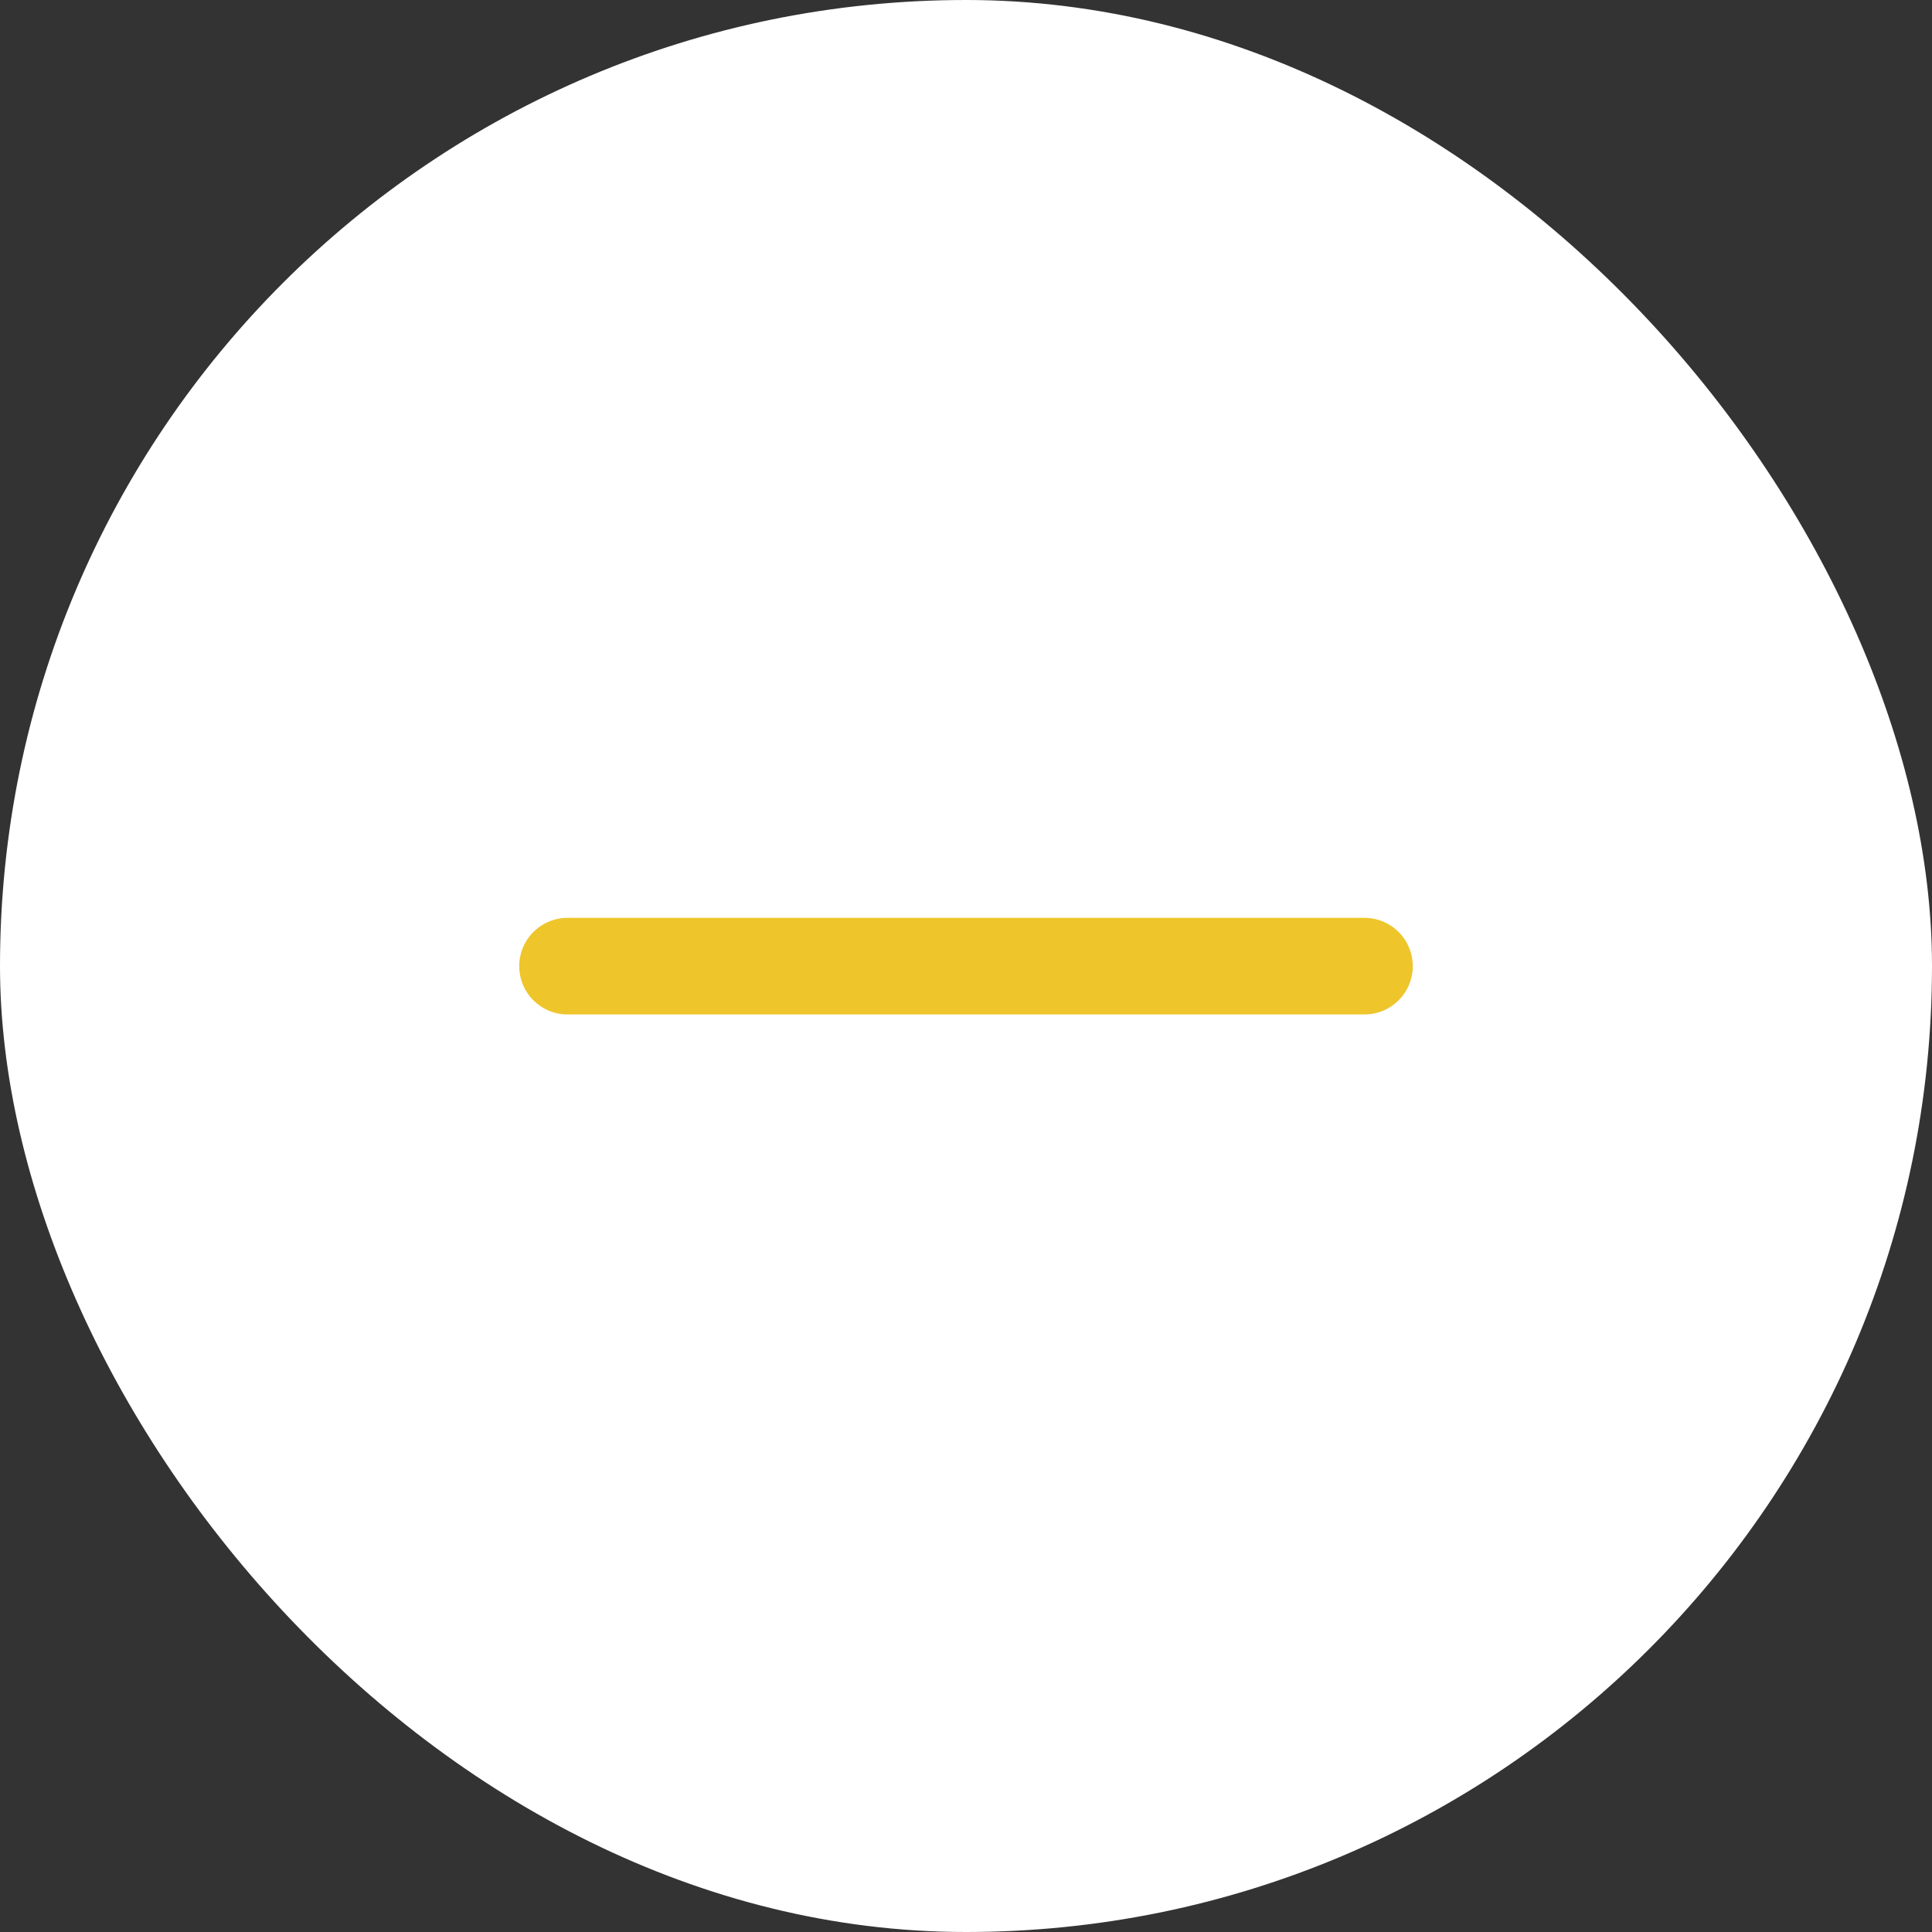
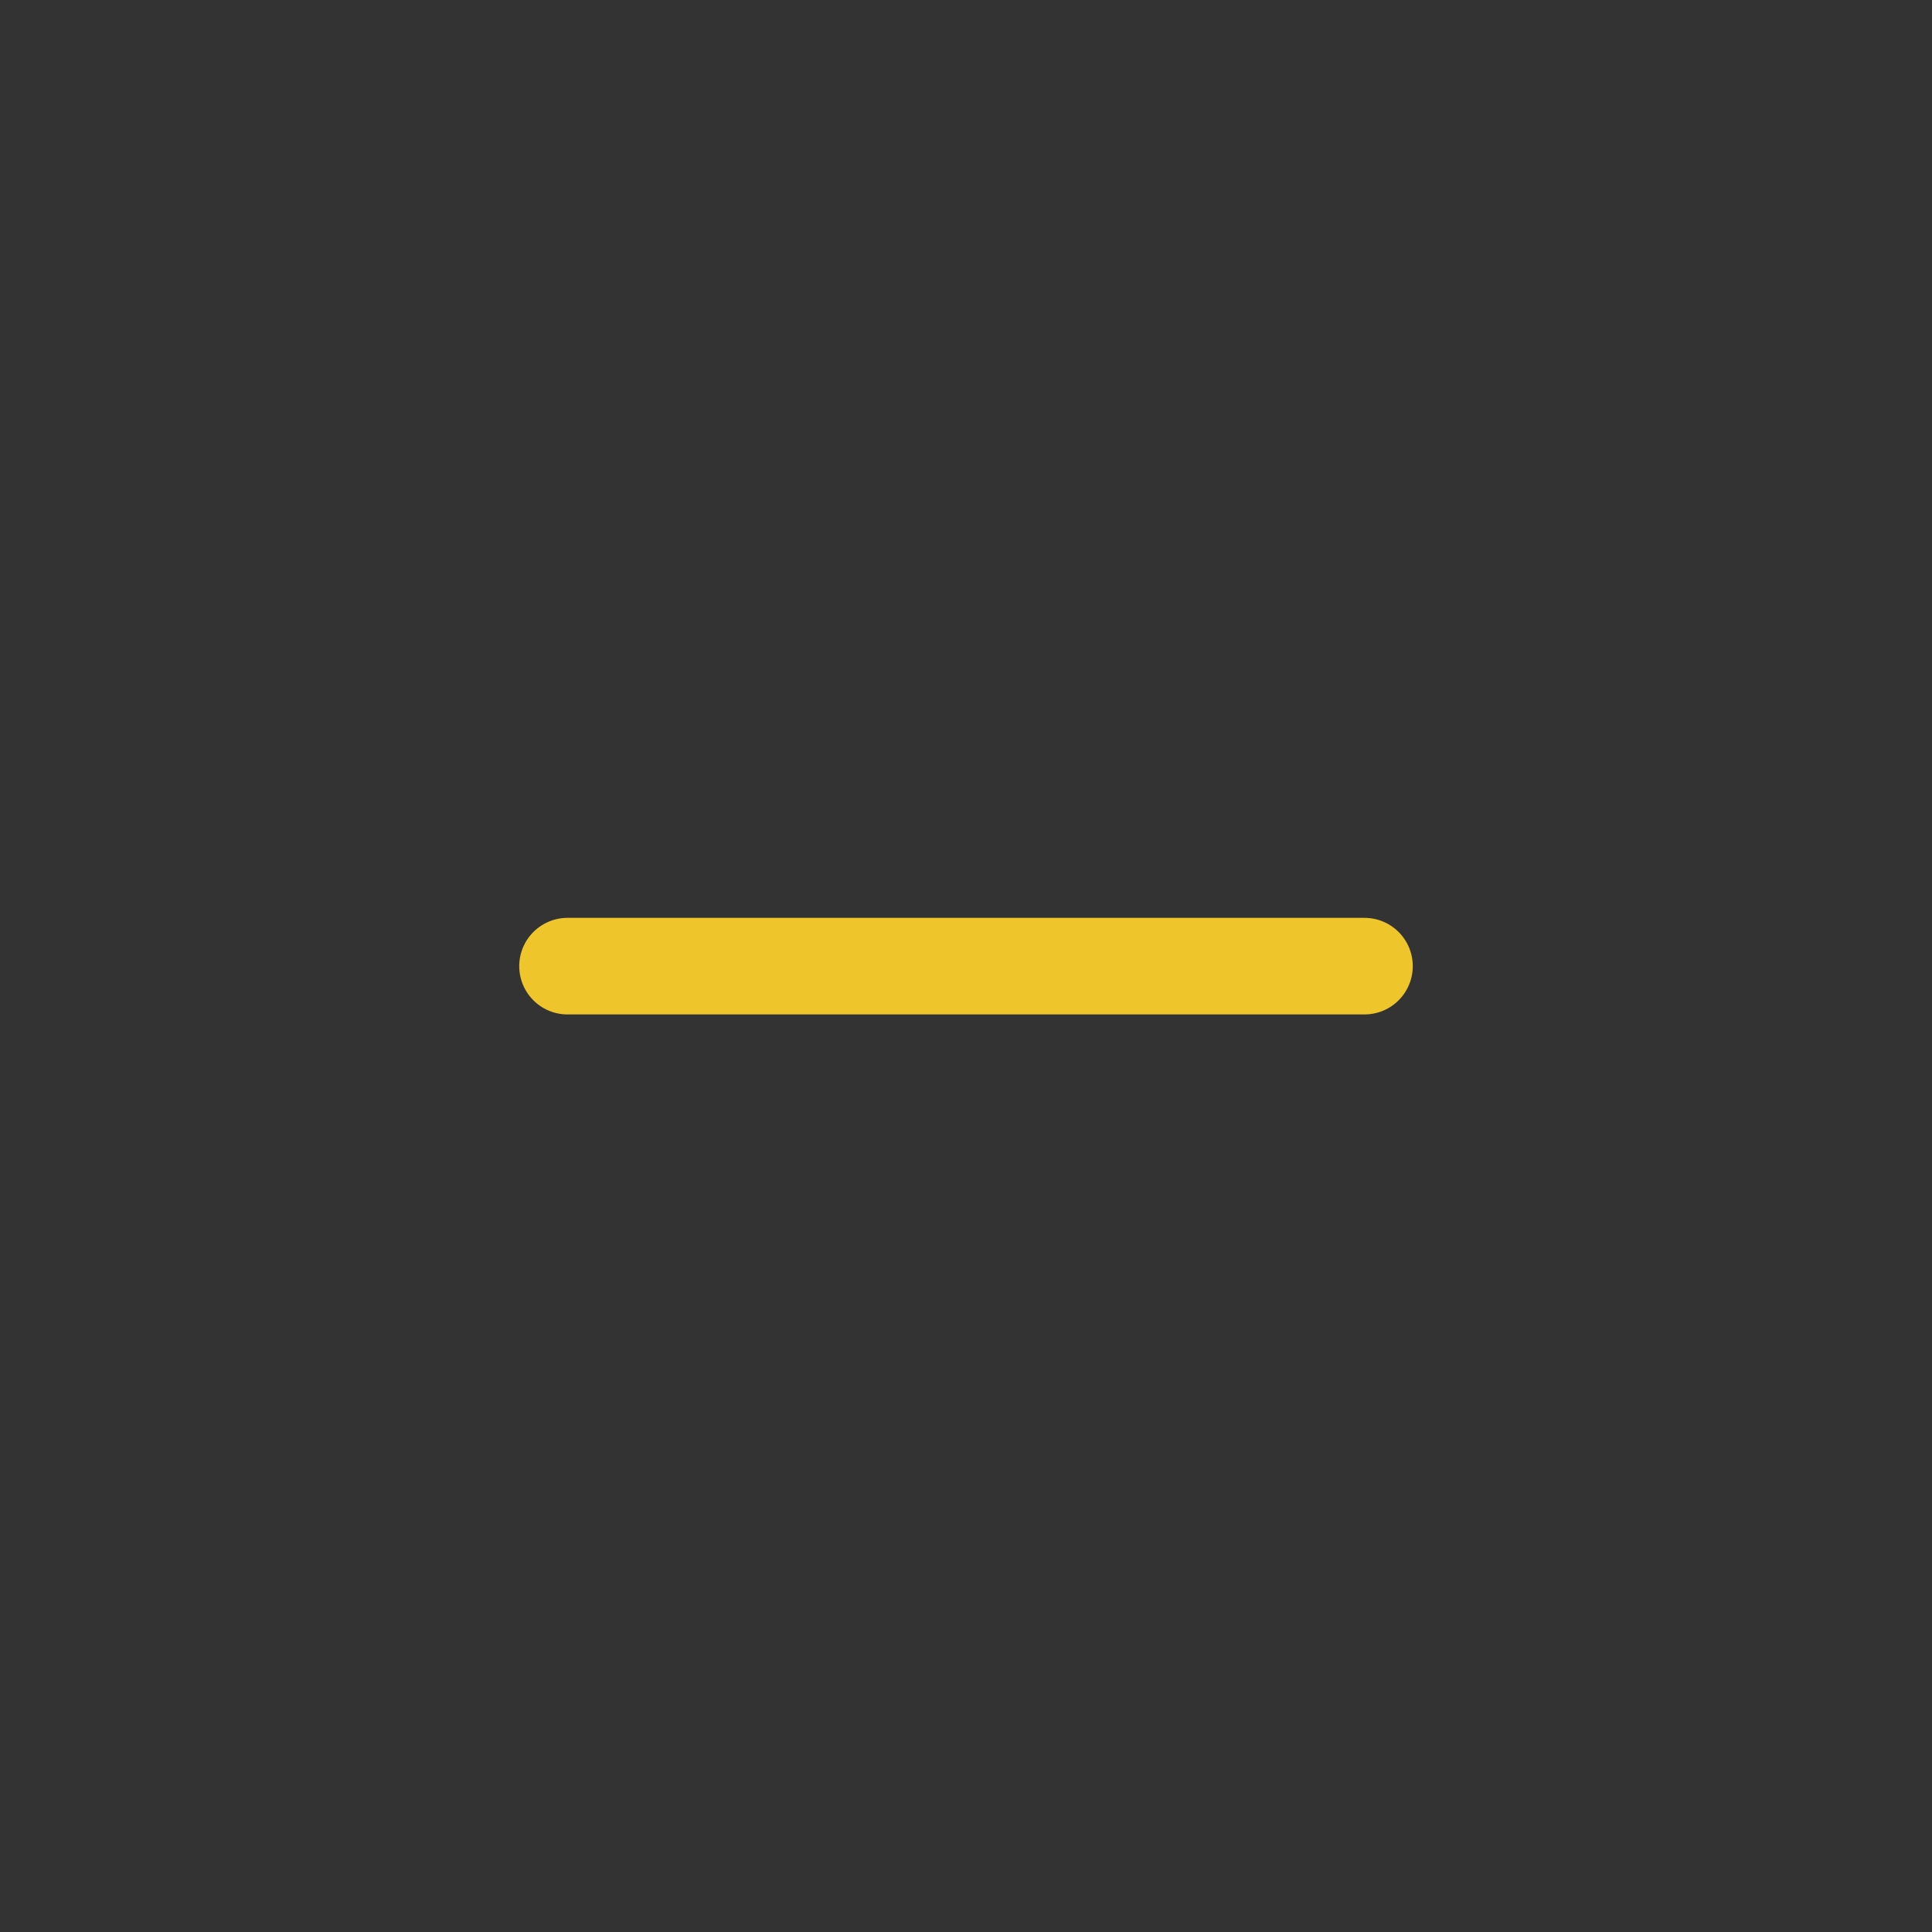
<svg xmlns="http://www.w3.org/2000/svg" width="40" height="40" viewBox="0 0 40 40" fill="none">
  <rect x="0" y="0" width="40" height="40" fill="#333333" stroke="none" />
-   <rect width="40" height="40" rx="20" fill="white" />
  <path d="M11.75 20.003H28.25" stroke="#EEC52B" stroke-width="2" stroke-linecap="round" stroke-linejoin="round" />
</svg>